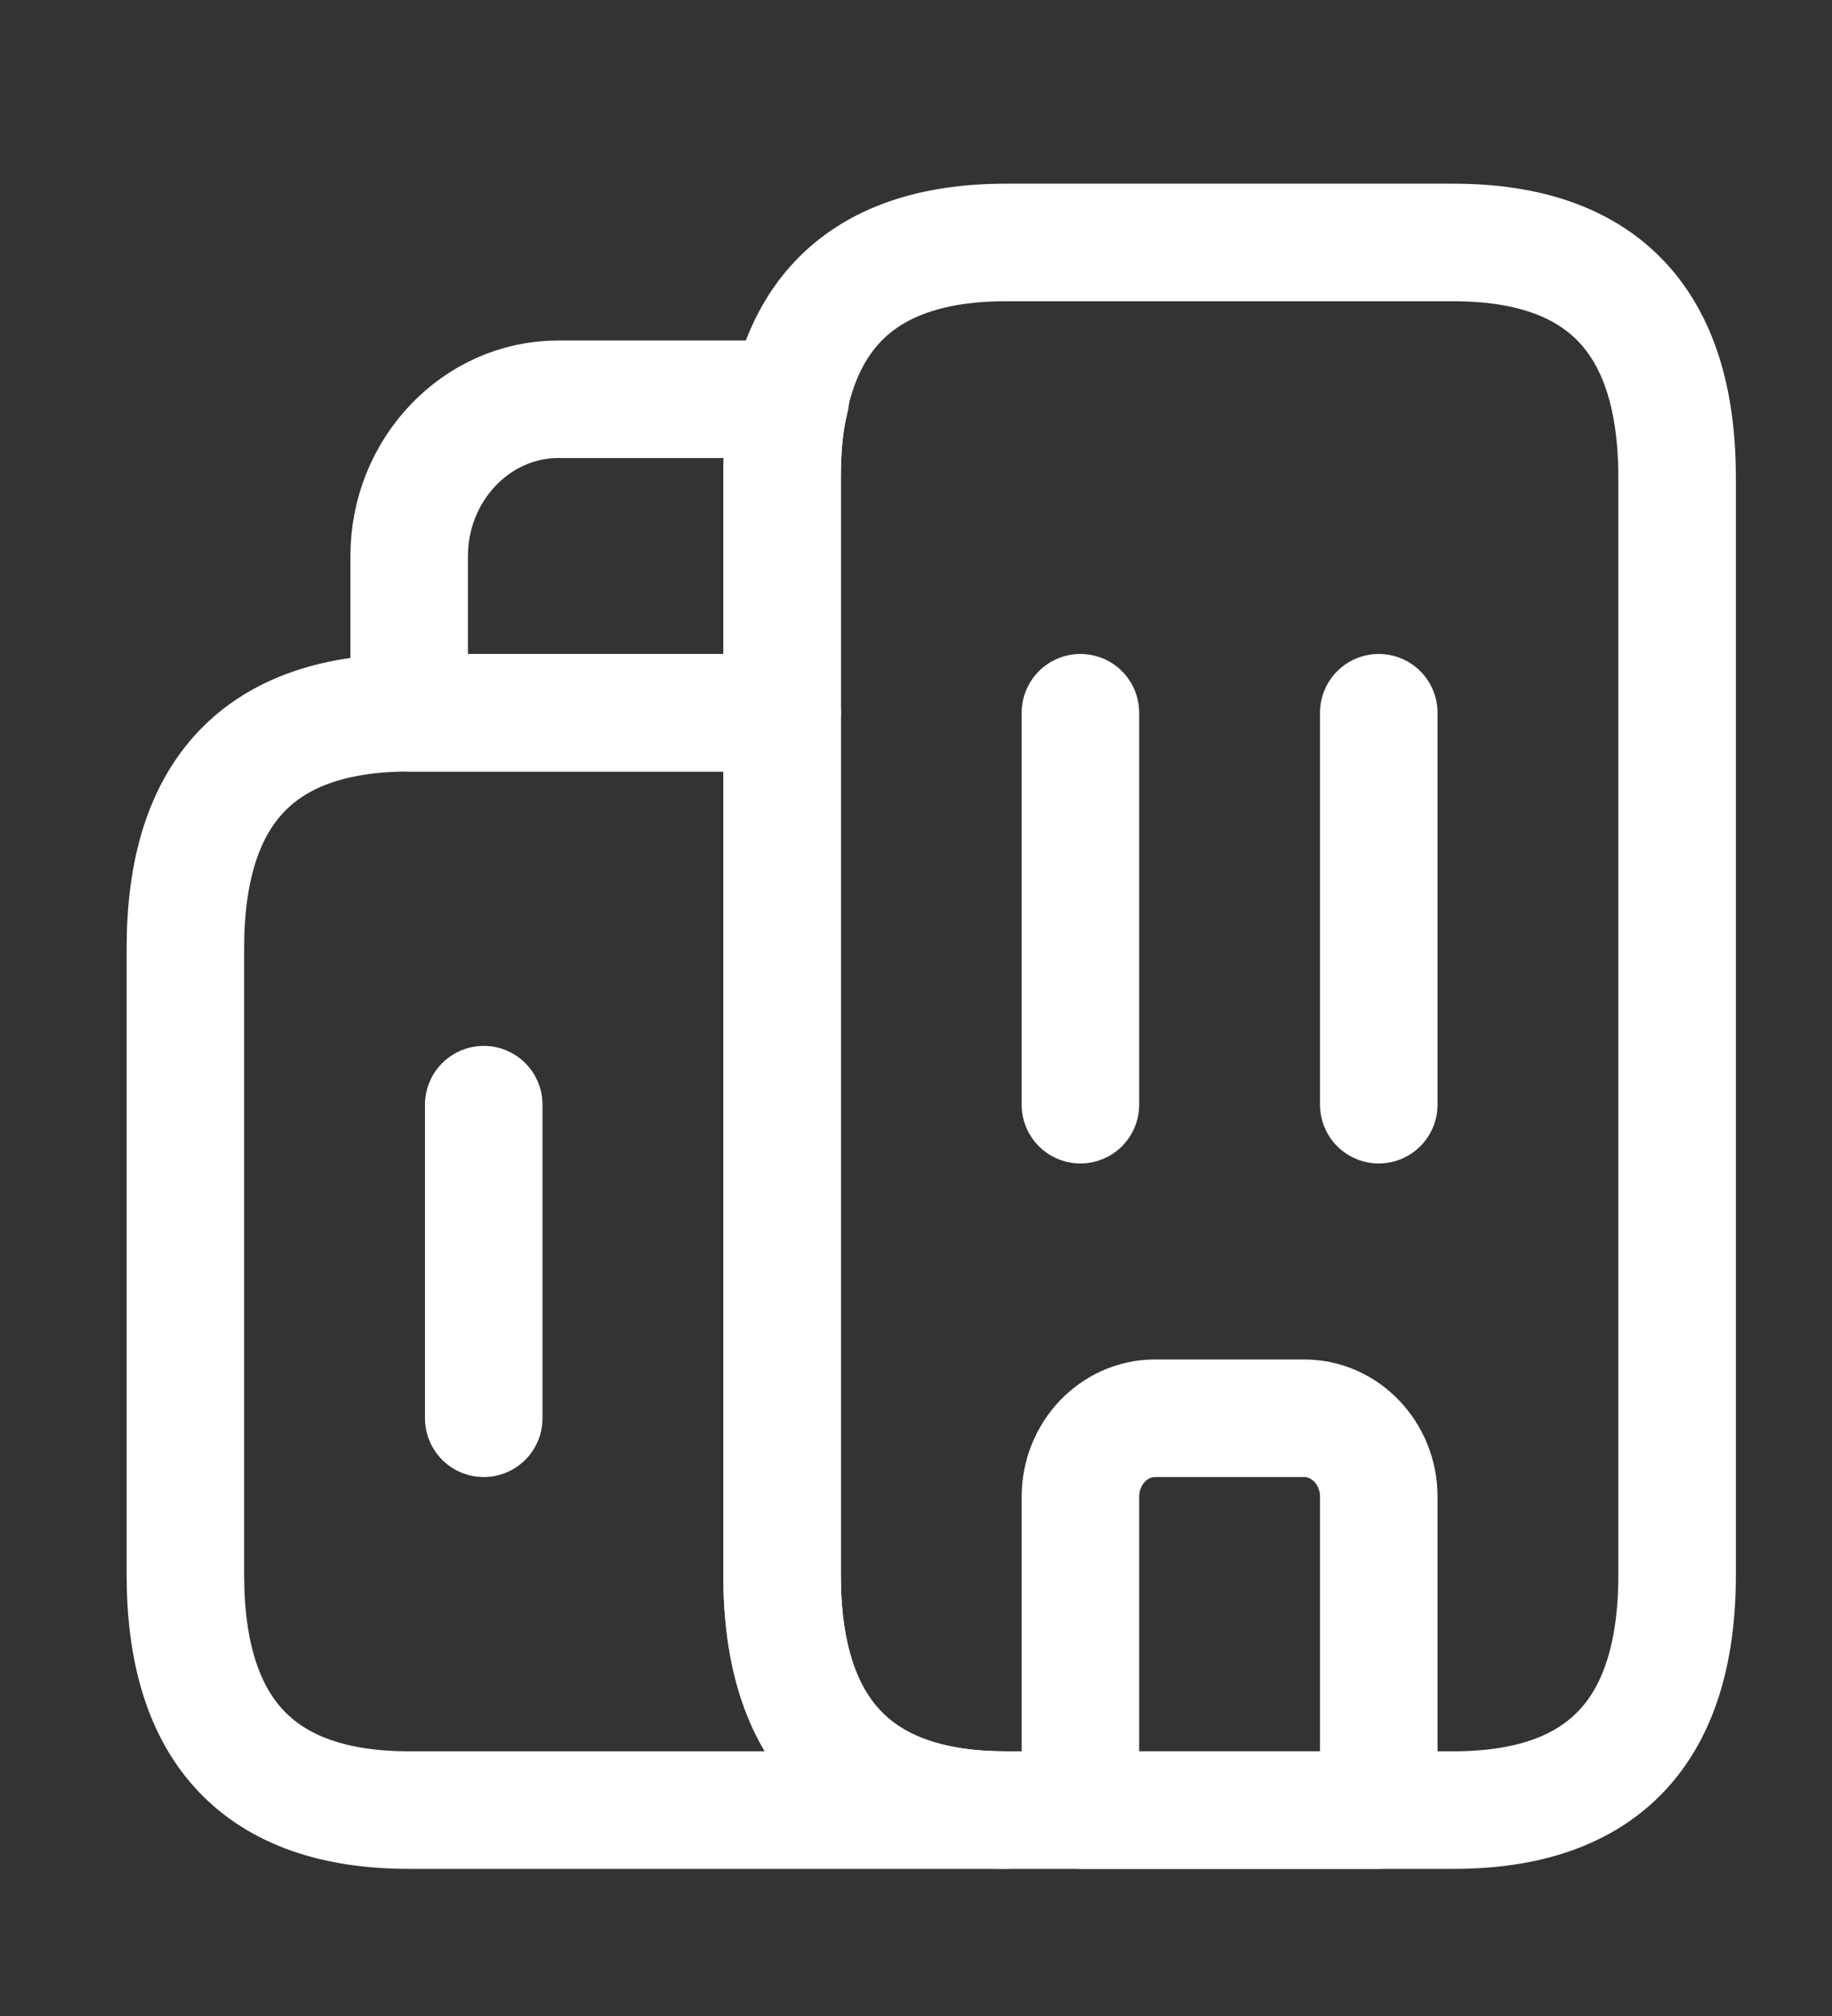
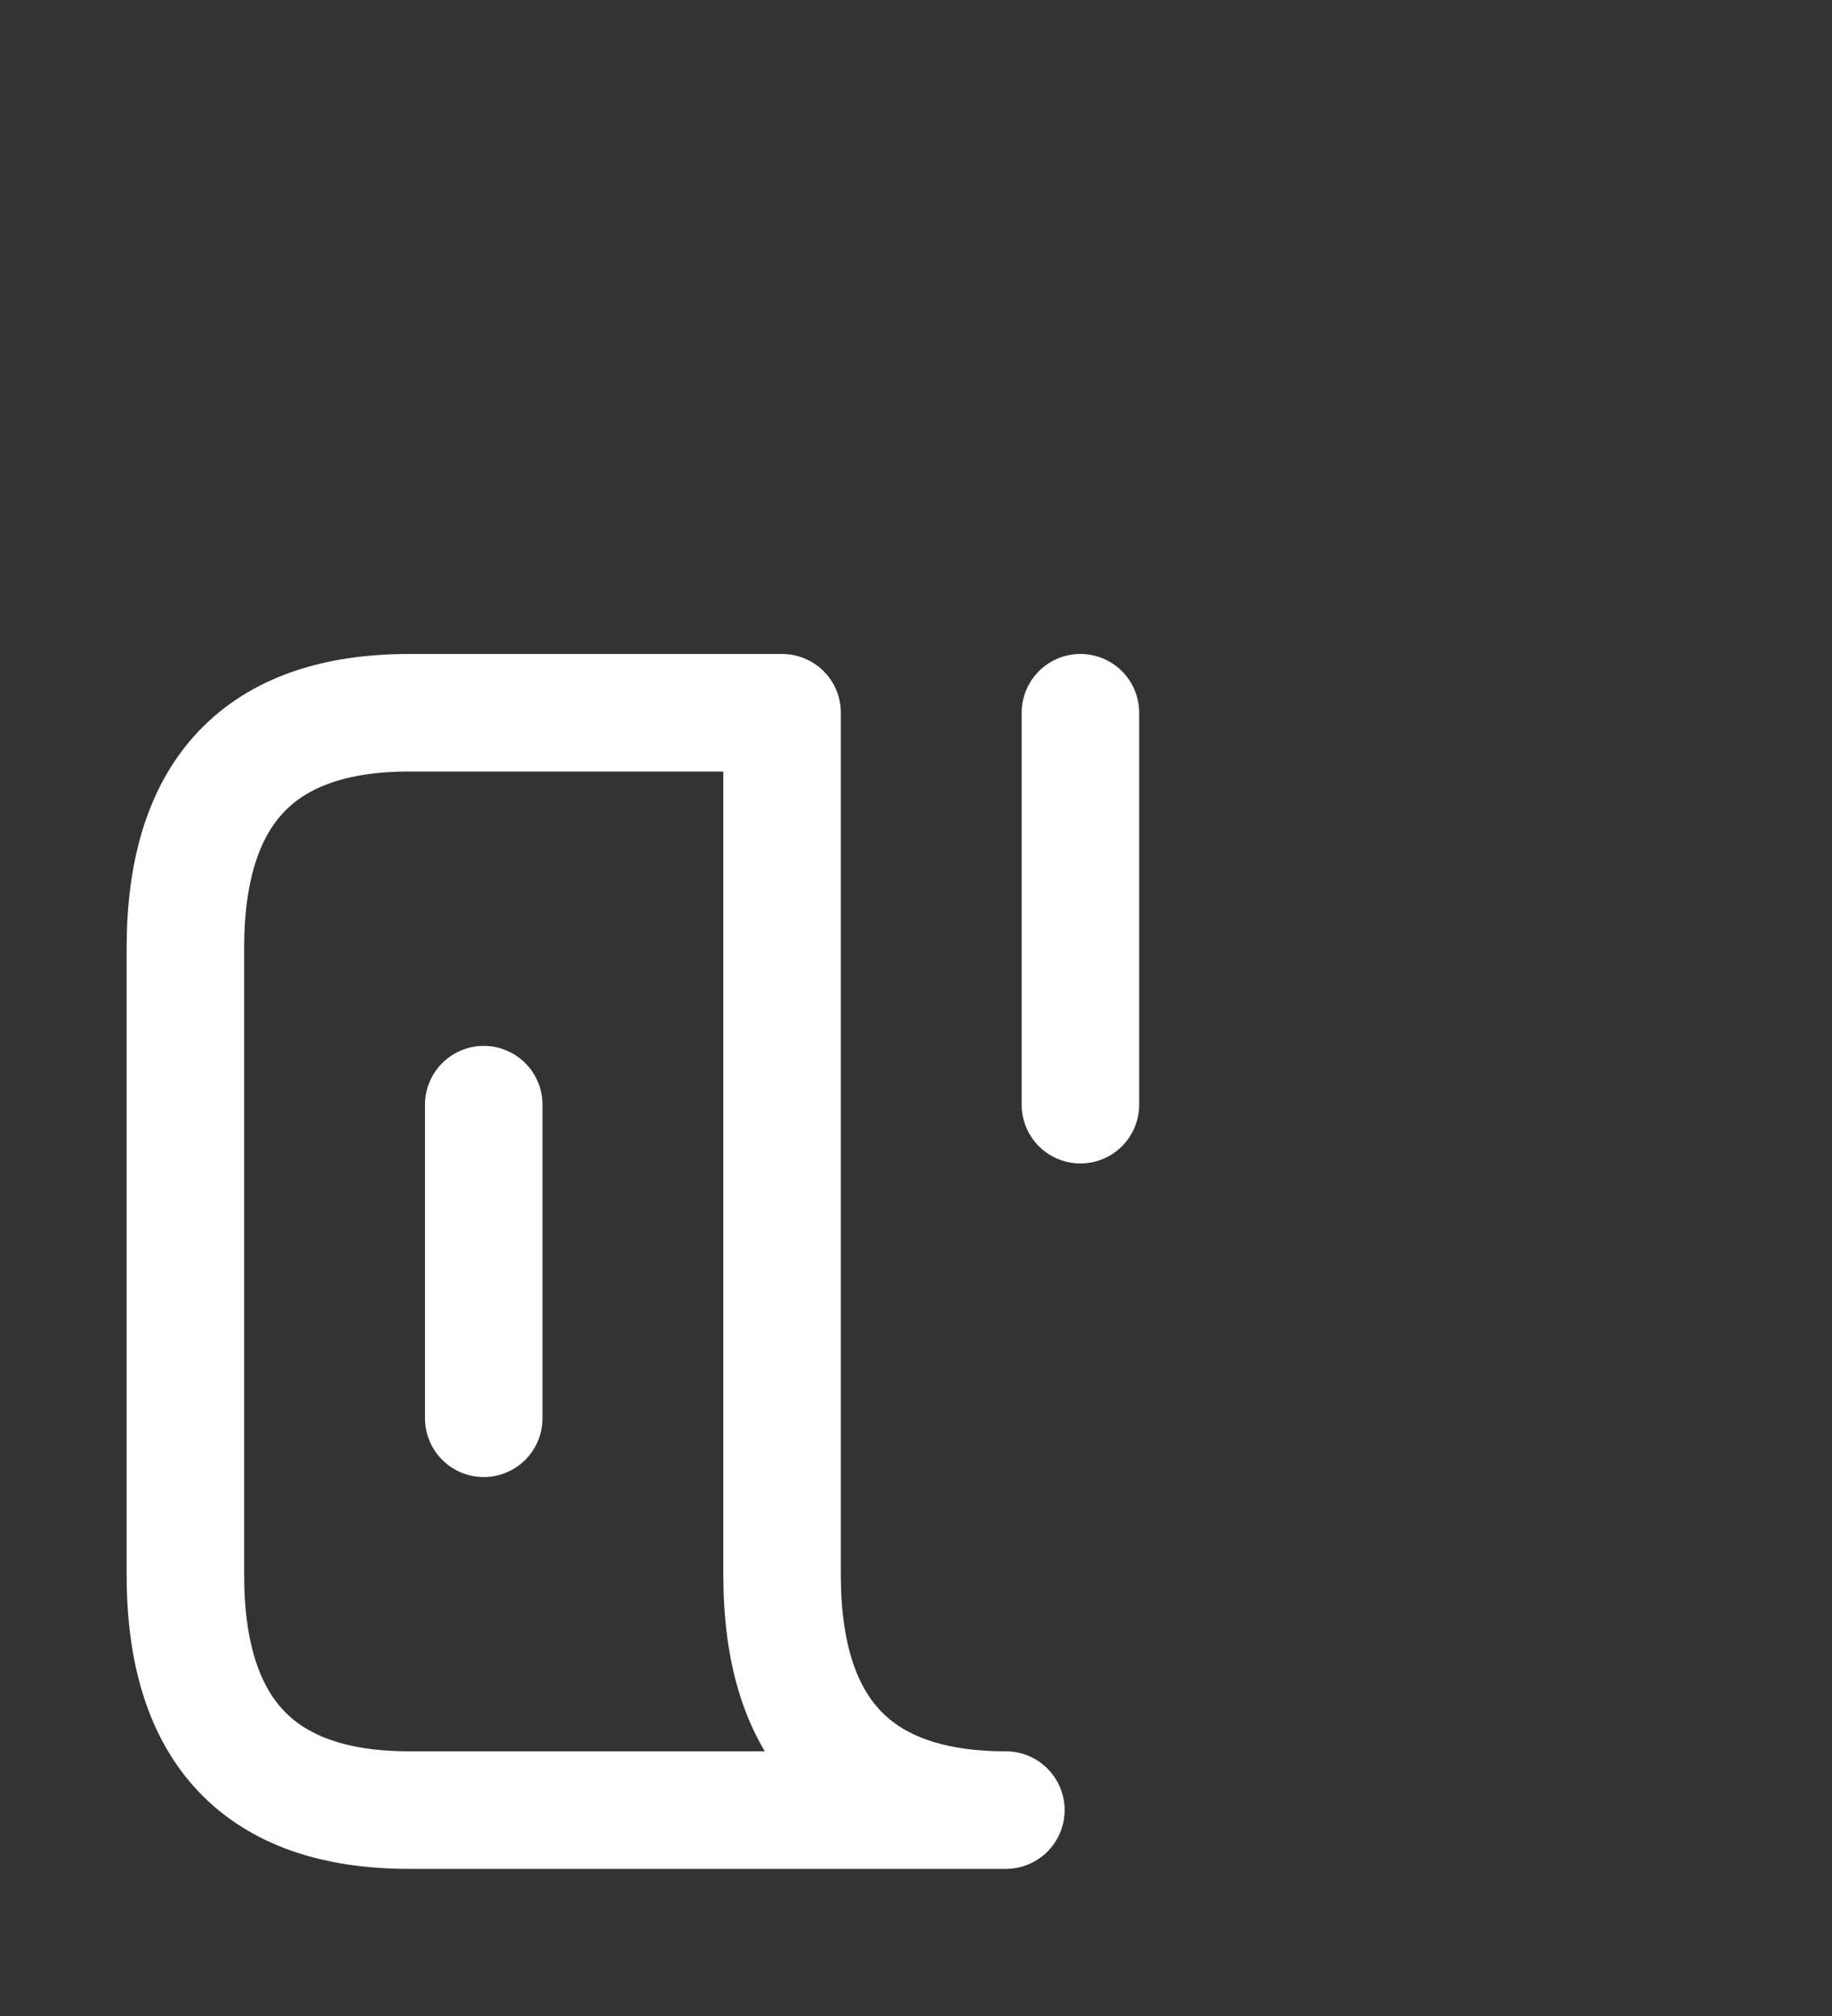
<svg xmlns="http://www.w3.org/2000/svg" width="20" height="22" viewBox="0 0 20 22" fill="none">
  <rect x="0" y="0" width="20" height="22" fill="#333333" stroke="none" />
  <path d="M10.981 19.753H4.467C2.838 19.753 2.024 18.898 2.024 17.187V10.345C2.024 8.634 2.838 7.778 4.467 7.778H8.538V17.187C8.538 18.898 9.352 19.753 10.981 19.753Z" stroke="white" stroke-width="1.283" stroke-miterlimit="10" stroke-linecap="round" stroke-linejoin="round" />
-   <path d="M8.628 4.357C8.562 4.614 8.538 4.896 8.538 5.212V7.778H4.467V6.068C4.467 5.127 5.199 4.357 6.095 4.357H8.628Z" stroke="white" stroke-width="1.283" stroke-miterlimit="10" stroke-linecap="round" stroke-linejoin="round" />
  <path d="M11.795 7.778V12.055" stroke="white" stroke-width="1.283" stroke-miterlimit="10" stroke-linecap="round" stroke-linejoin="round" />
-   <path d="M15.052 7.778V12.055" stroke="white" stroke-width="1.283" stroke-miterlimit="10" stroke-linecap="round" stroke-linejoin="round" />
-   <path d="M14.238 15.477H12.609C12.161 15.477 11.795 15.862 11.795 16.332V19.753H15.052V16.332C15.052 15.862 14.686 15.477 14.238 15.477Z" stroke="white" stroke-width="1.283" stroke-miterlimit="10" stroke-linecap="round" stroke-linejoin="round" />
  <path d="M5.281 12.055V15.477" stroke="white" stroke-width="1.283" stroke-miterlimit="10" stroke-linecap="round" stroke-linejoin="round" />
-   <path d="M8.538 17.187V5.212C8.538 3.502 9.352 2.646 10.981 2.646H15.866C17.495 2.646 18.309 3.502 18.309 5.212V17.187C18.309 18.898 17.495 19.753 15.866 19.753H10.981C9.352 19.753 8.538 18.898 8.538 17.187Z" stroke="white" stroke-width="1.283" stroke-miterlimit="10" stroke-linecap="round" stroke-linejoin="round" />
</svg>